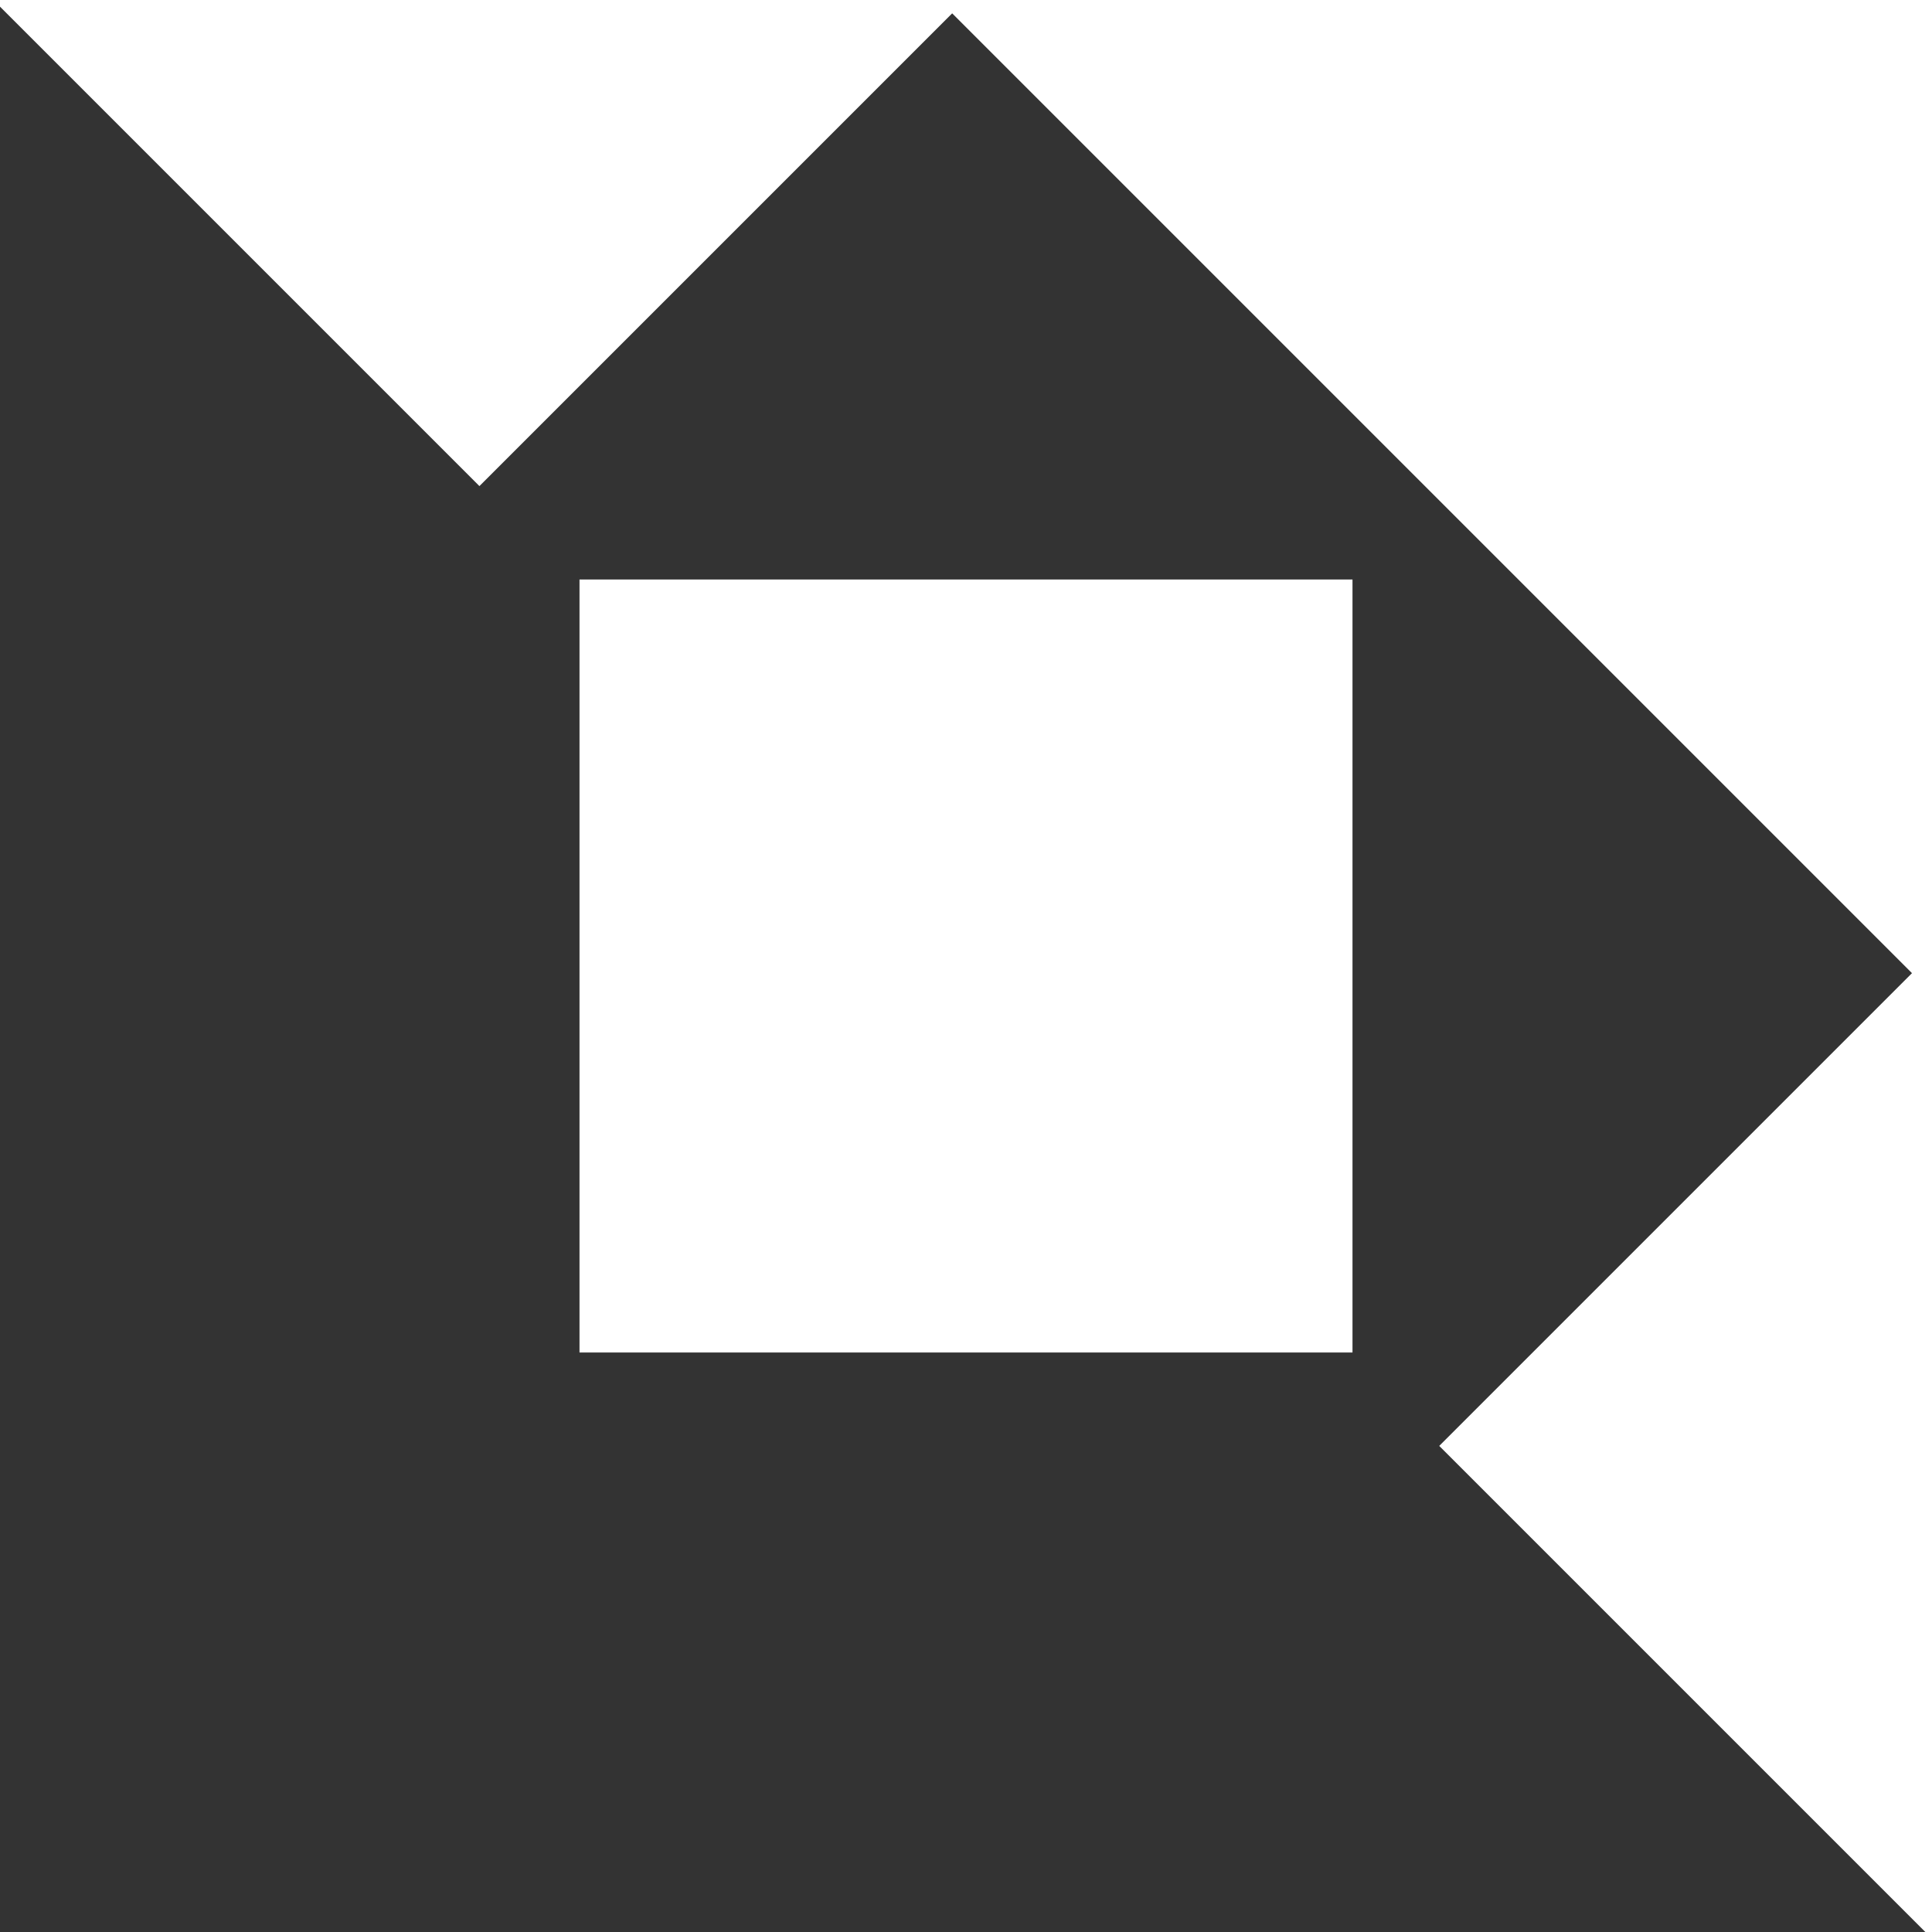
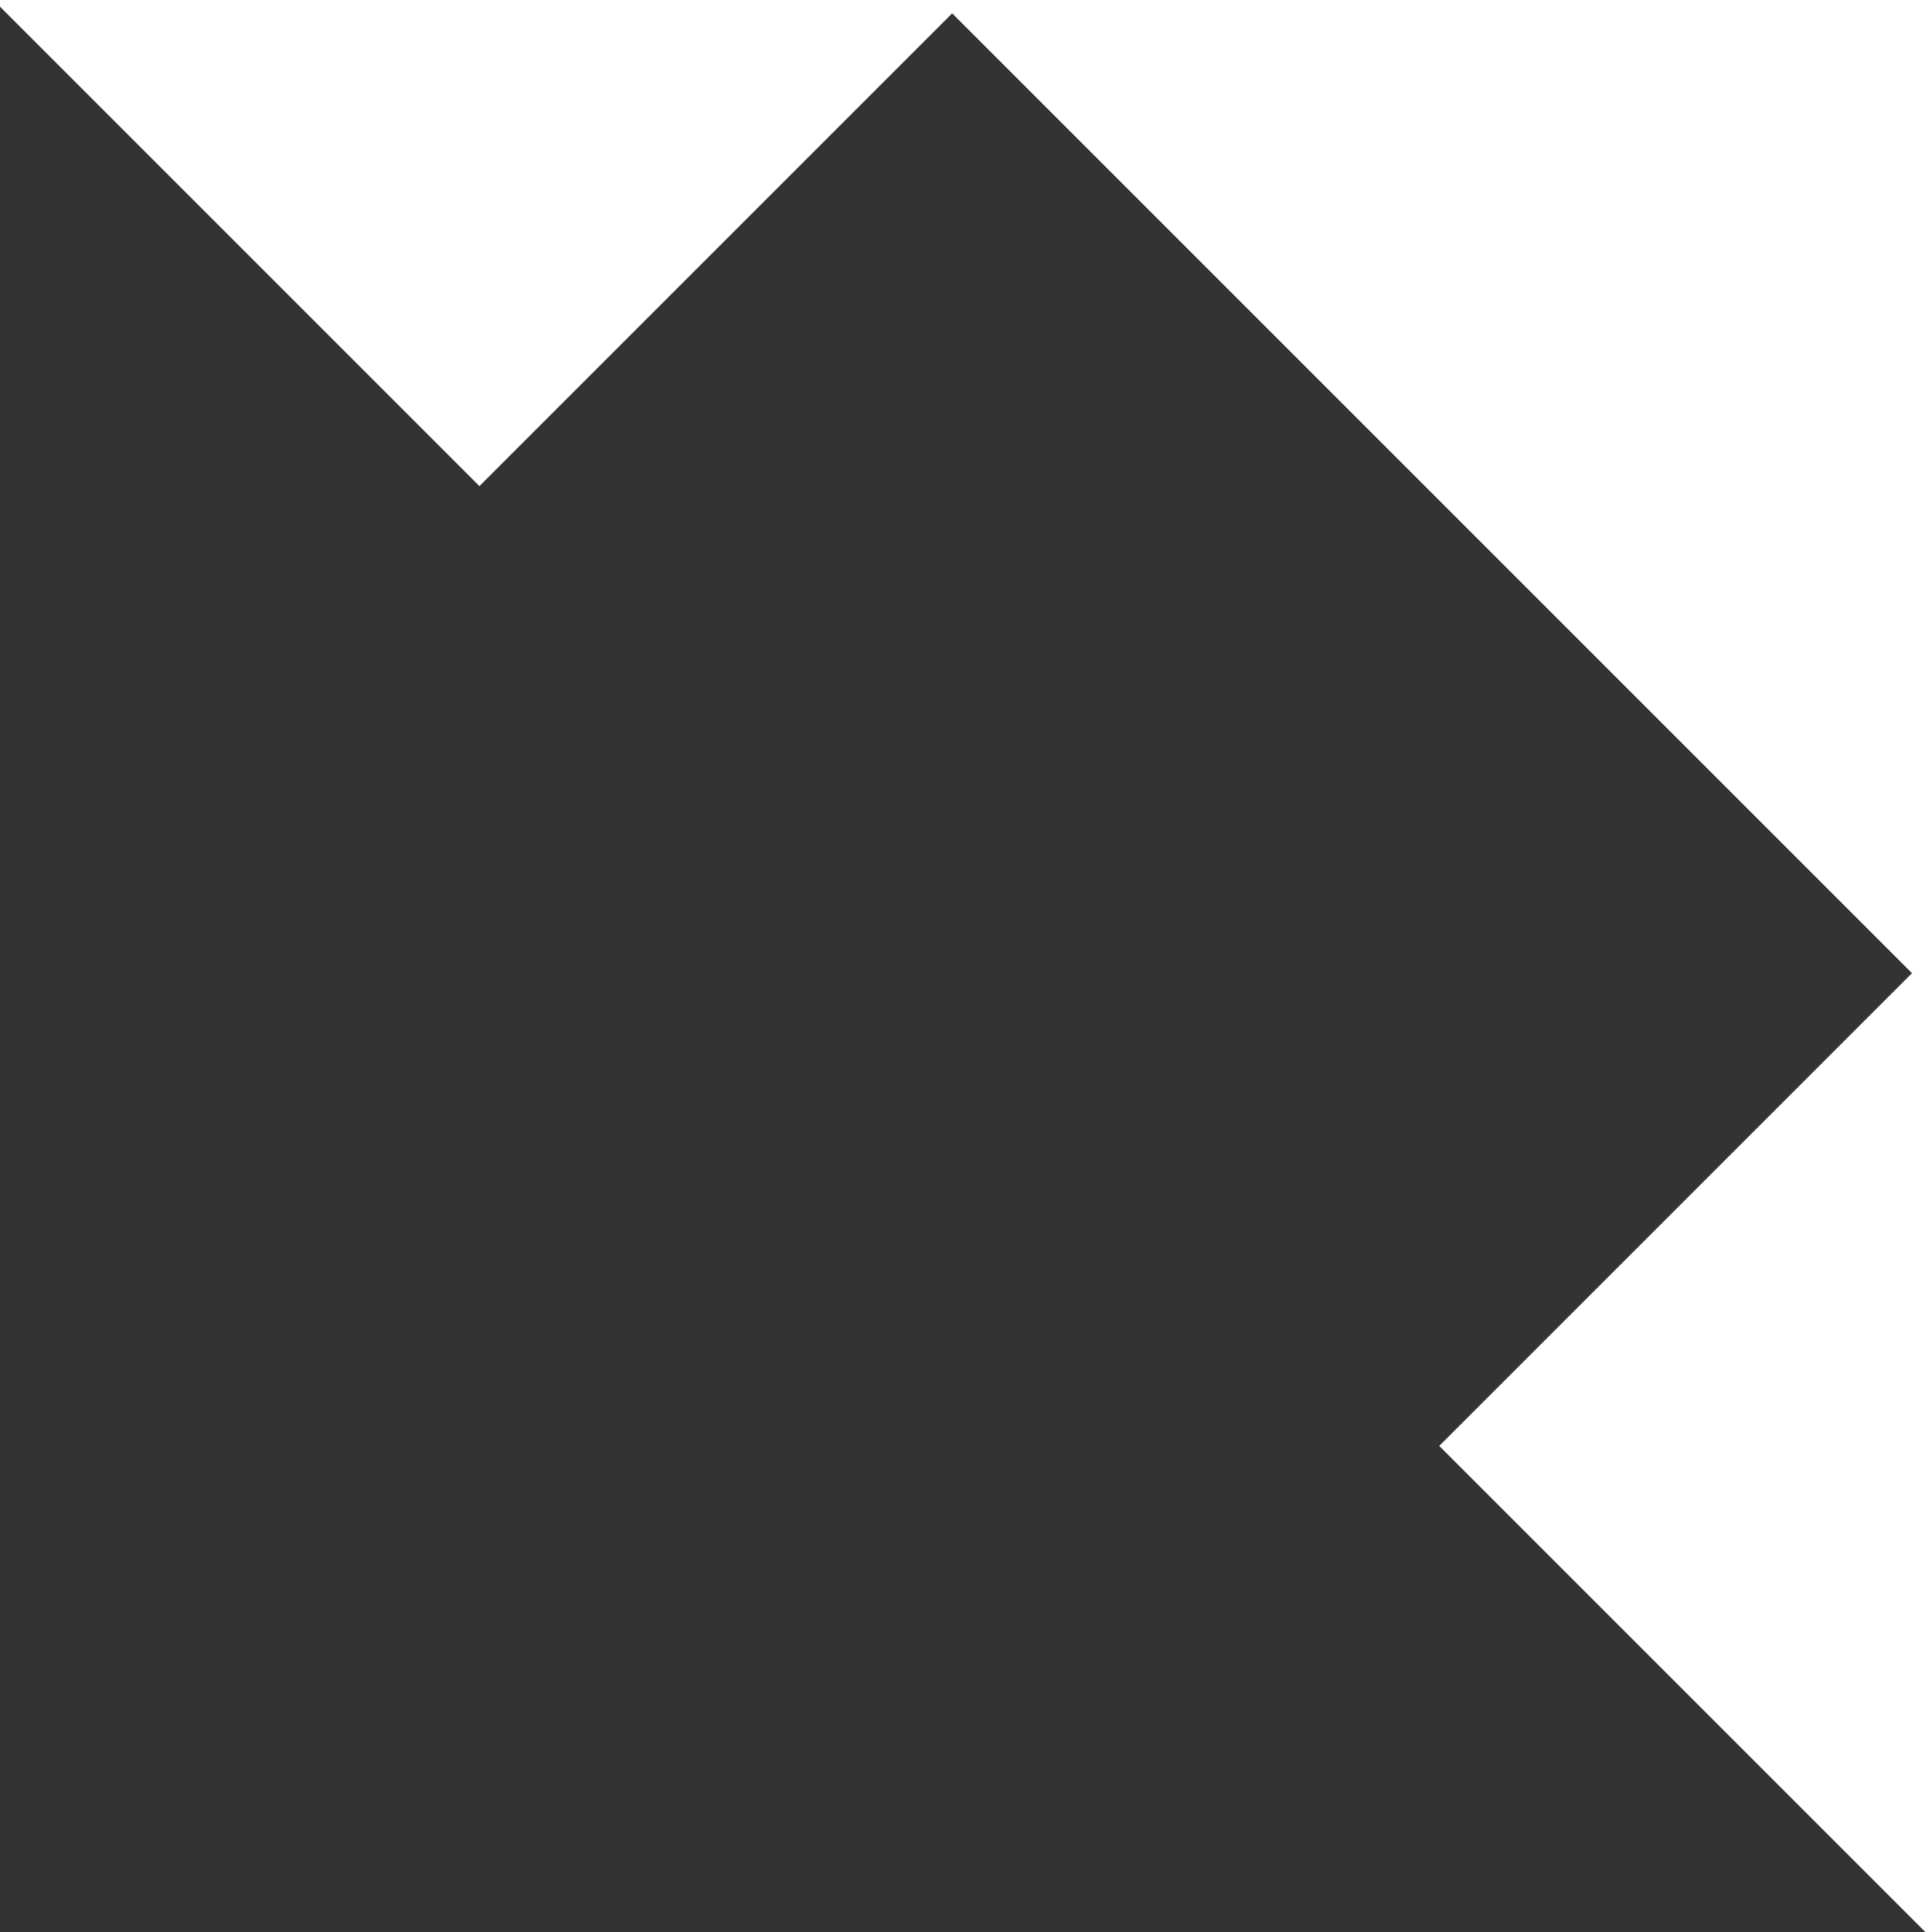
<svg xmlns="http://www.w3.org/2000/svg" id="Layer_1" viewBox="0 0 202.7 202.7">
  <rect x="0" y="0" width="202.7" height="202.7" fill="#333333" stroke="none" />
  <style>.st0{fill:#fff}</style>
  <path class="st0" d="M50.3 51L99.9 1.4l100.7 100.7-49.6 49.6 51 51h.7V0H0v.7z" />
-   <path class="st0" d="M60.8 60.8h81.1v81.1H60.8z" />
</svg>